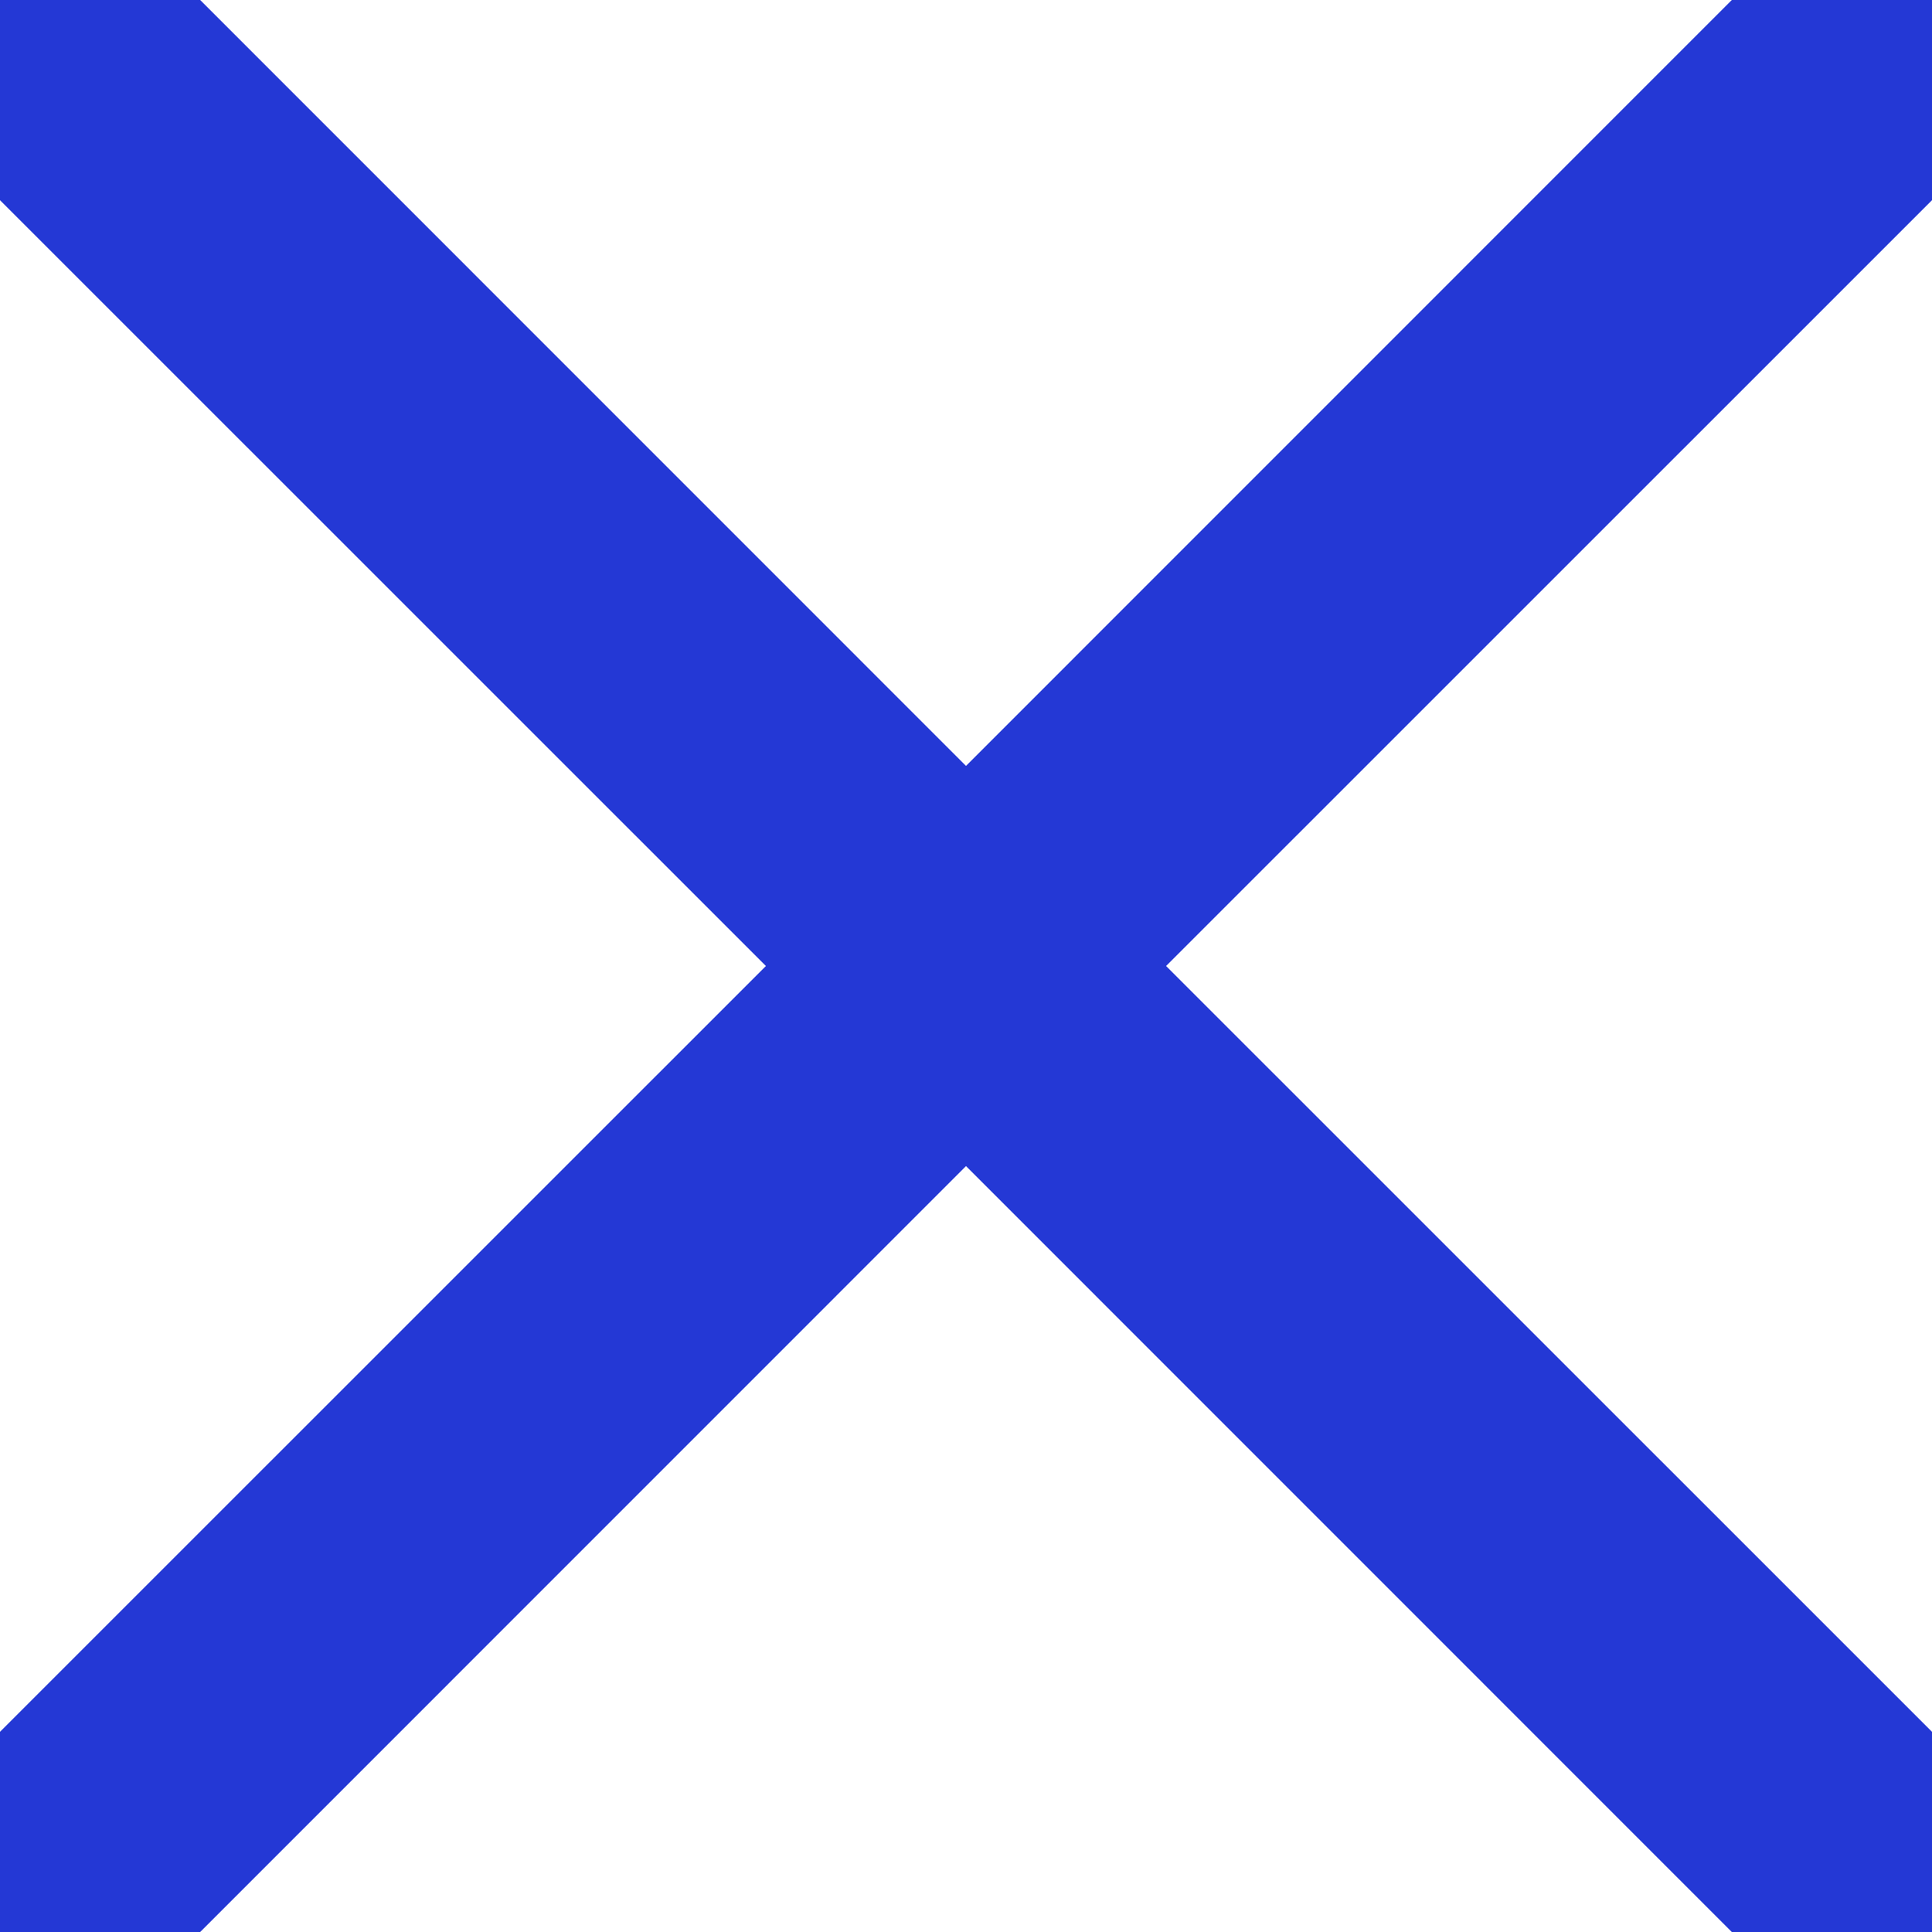
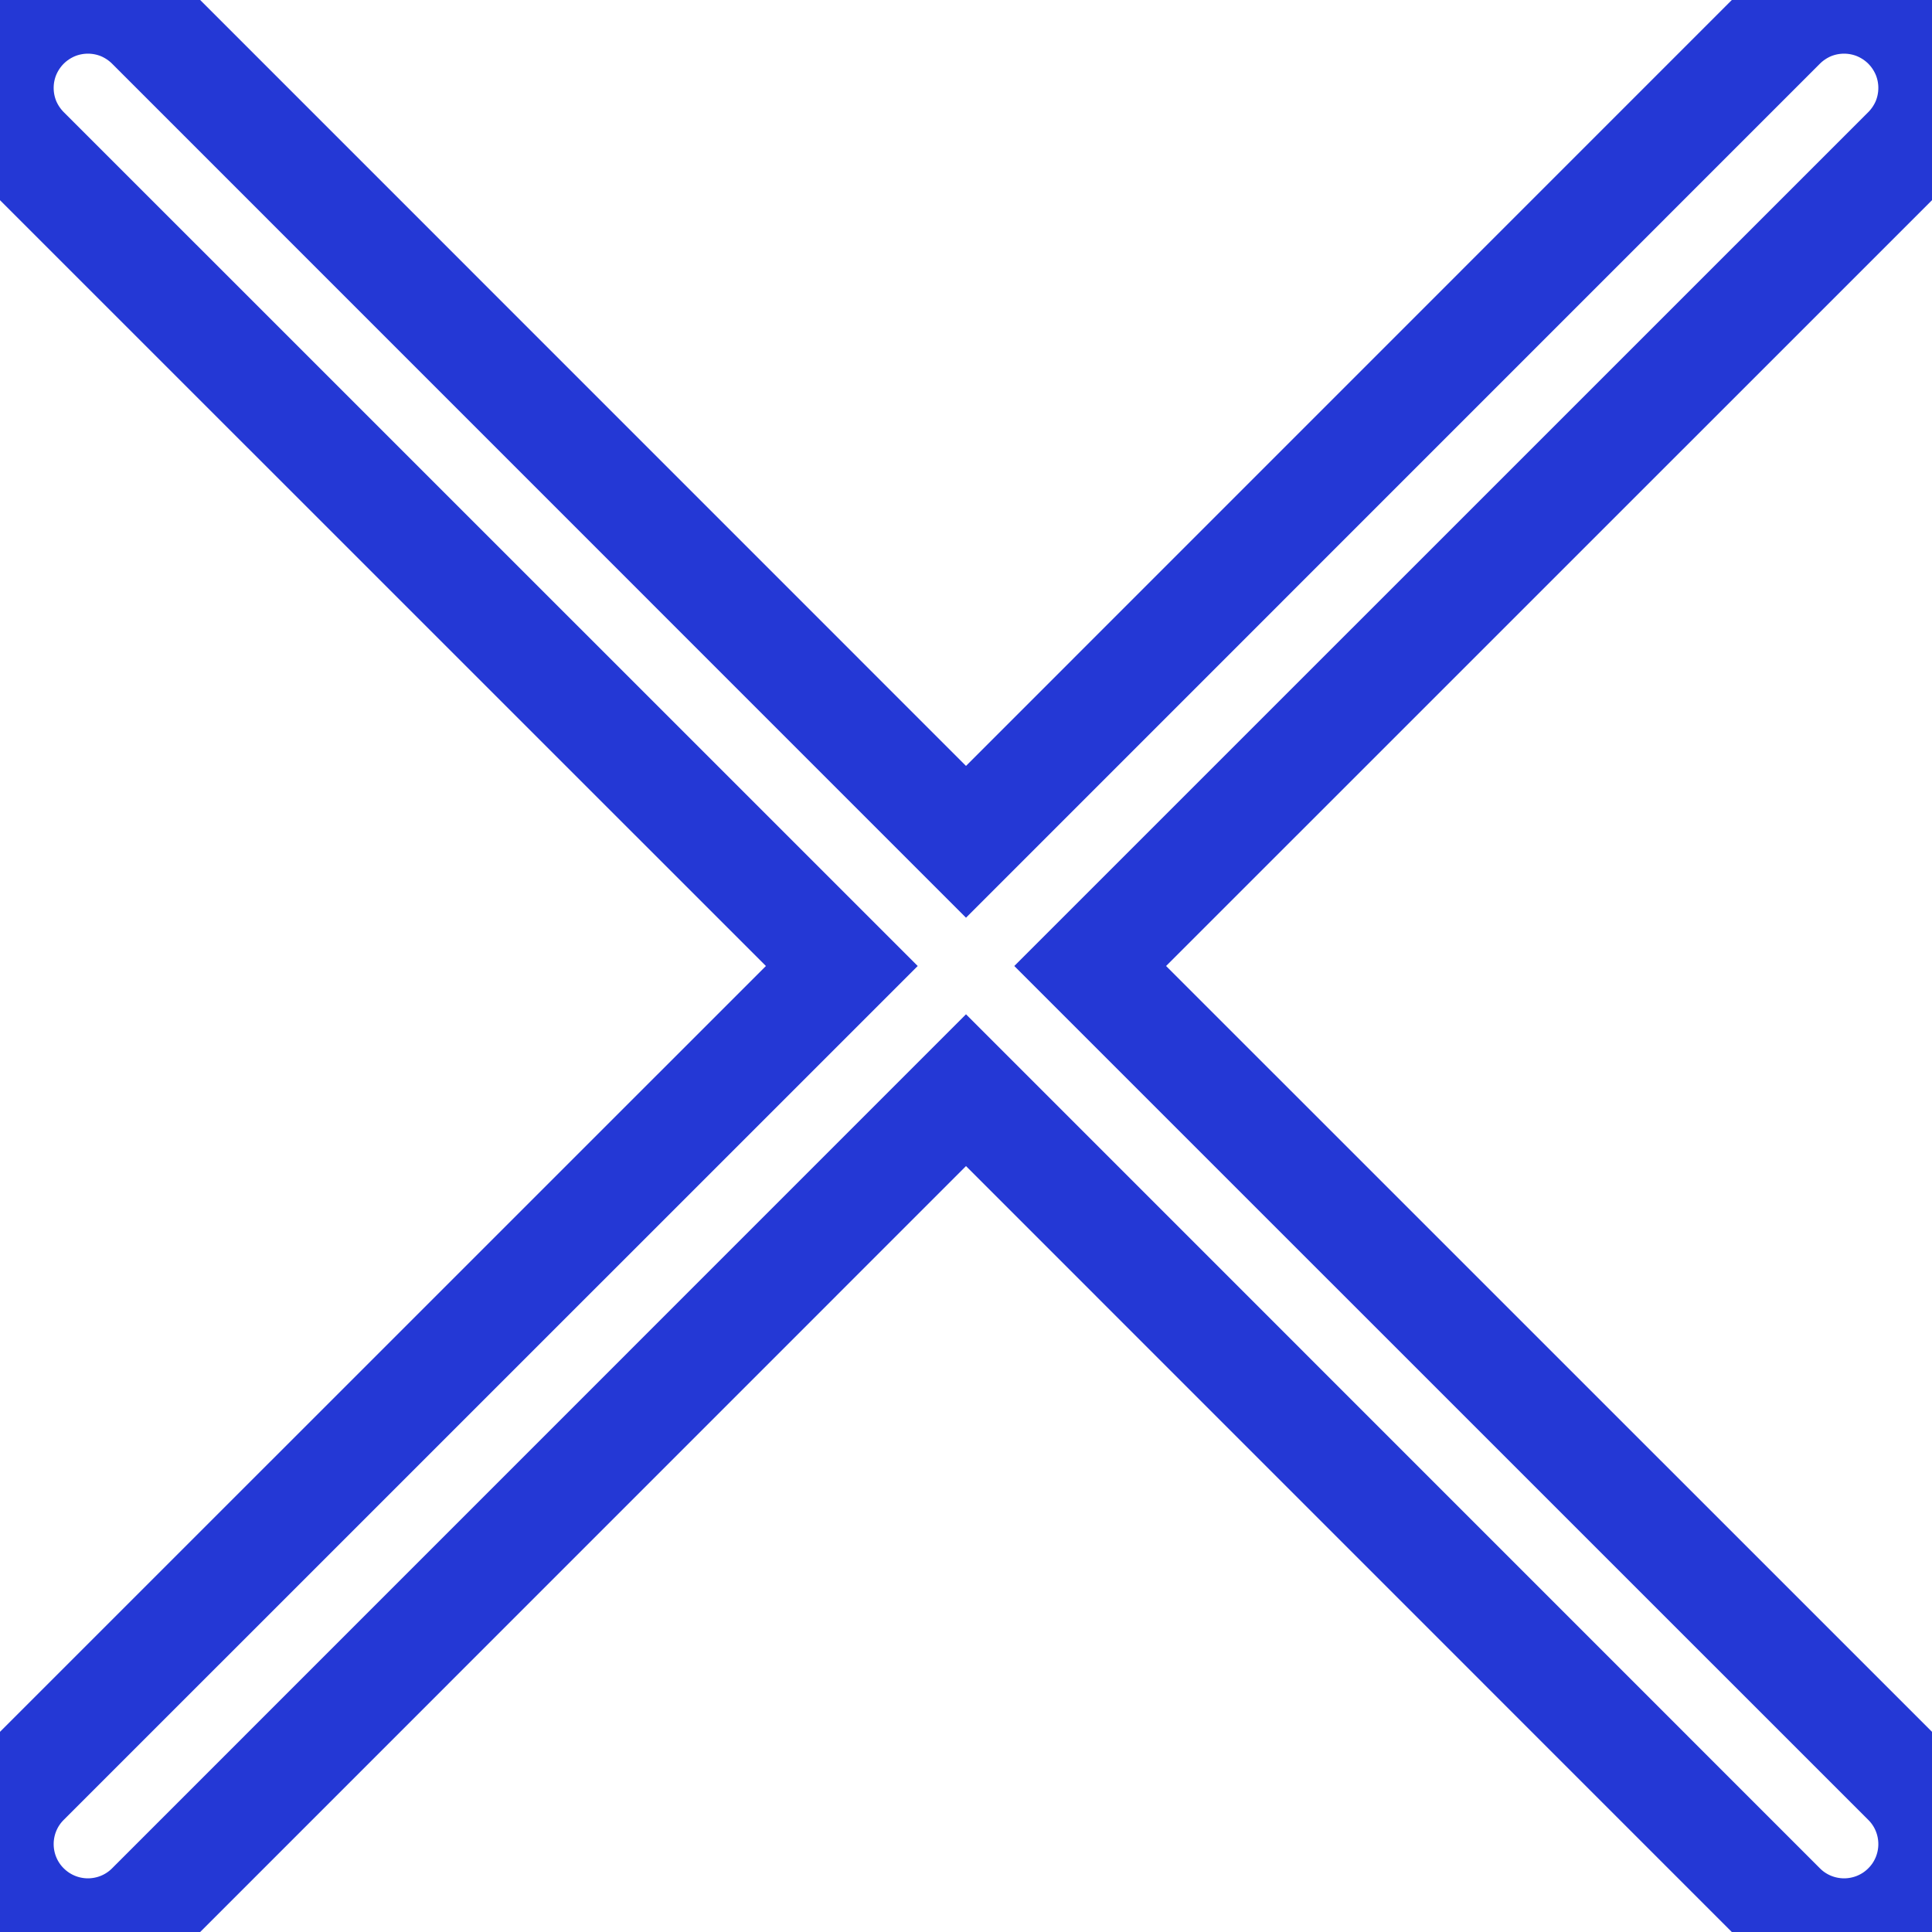
<svg xmlns="http://www.w3.org/2000/svg" width="18" height="18" viewBox="0 0 18 18" fill="none">
-   <path d="M17.76 1.398C17.836 1.322 17.896 1.232 17.938 1.133C17.979 1.033 18 0.927 18 0.819C18 0.712 17.979 0.605 17.938 0.506C17.896 0.406 17.836 0.316 17.76 0.24C17.684 0.164 17.594 0.104 17.494 0.062C17.395 0.021 17.288 0 17.181 0C17.073 0 16.967 0.021 16.867 0.062C16.768 0.104 16.678 0.164 16.602 0.24L9 7.843L1.398 0.24C1.322 0.164 1.232 0.104 1.133 0.062C1.033 0.021 0.927 0 0.819 0C0.712 0 0.605 0.021 0.506 0.062C0.406 0.104 0.316 0.164 0.24 0.24C0.164 0.316 0.104 0.406 0.062 0.506C0.021 0.605 0 0.712 0 0.819C0 0.927 0.021 1.033 0.062 1.133C0.104 1.232 0.164 1.322 0.24 1.398L7.843 9L0.24 16.602C0.086 16.755 0 16.964 0 17.181C0 17.398 0.086 17.607 0.24 17.76C0.394 17.914 0.602 18 0.819 18C1.036 18 1.245 17.914 1.398 17.76L9 10.157L16.602 17.76C16.755 17.914 16.964 18 17.181 18C17.398 18 17.607 17.914 17.76 17.76C17.914 17.607 18 17.398 18 17.181C18 16.964 17.914 16.755 17.76 16.602L10.157 9L17.76 1.398Z" fill="#2438D5" />
  <path d="M17.76 1.398C17.836 1.322 17.896 1.232 17.938 1.133C17.979 1.033 18 0.927 18 0.819C18 0.712 17.979 0.605 17.938 0.506C17.896 0.406 17.836 0.316 17.76 0.24C17.684 0.164 17.594 0.104 17.494 0.062C17.395 0.021 17.288 0 17.181 0C17.073 0 16.967 0.021 16.867 0.062C16.768 0.104 16.678 0.164 16.602 0.24L9 7.843L1.398 0.24C1.322 0.164 1.232 0.104 1.133 0.062C1.033 0.021 0.927 0 0.819 0C0.712 0 0.605 0.021 0.506 0.062C0.406 0.104 0.316 0.164 0.24 0.24C0.164 0.316 0.104 0.406 0.062 0.506C0.021 0.605 0 0.712 0 0.819C0 0.927 0.021 1.033 0.062 1.133C0.104 1.232 0.164 1.322 0.24 1.398L7.843 9L0.24 16.602C0.086 16.755 0 16.964 0 17.181C0 17.398 0.086 17.607 0.24 17.76C0.394 17.914 0.602 18 0.819 18C1.036 18 1.245 17.914 1.398 17.76L9 10.157L16.602 17.76C16.755 17.914 16.964 18 17.181 18C17.398 18 17.607 17.914 17.76 17.76C17.914 17.607 18 17.398 18 17.181C18 16.964 17.914 16.755 17.76 16.602L10.157 9L17.76 1.398Z" stroke="#2438D5" />
</svg>